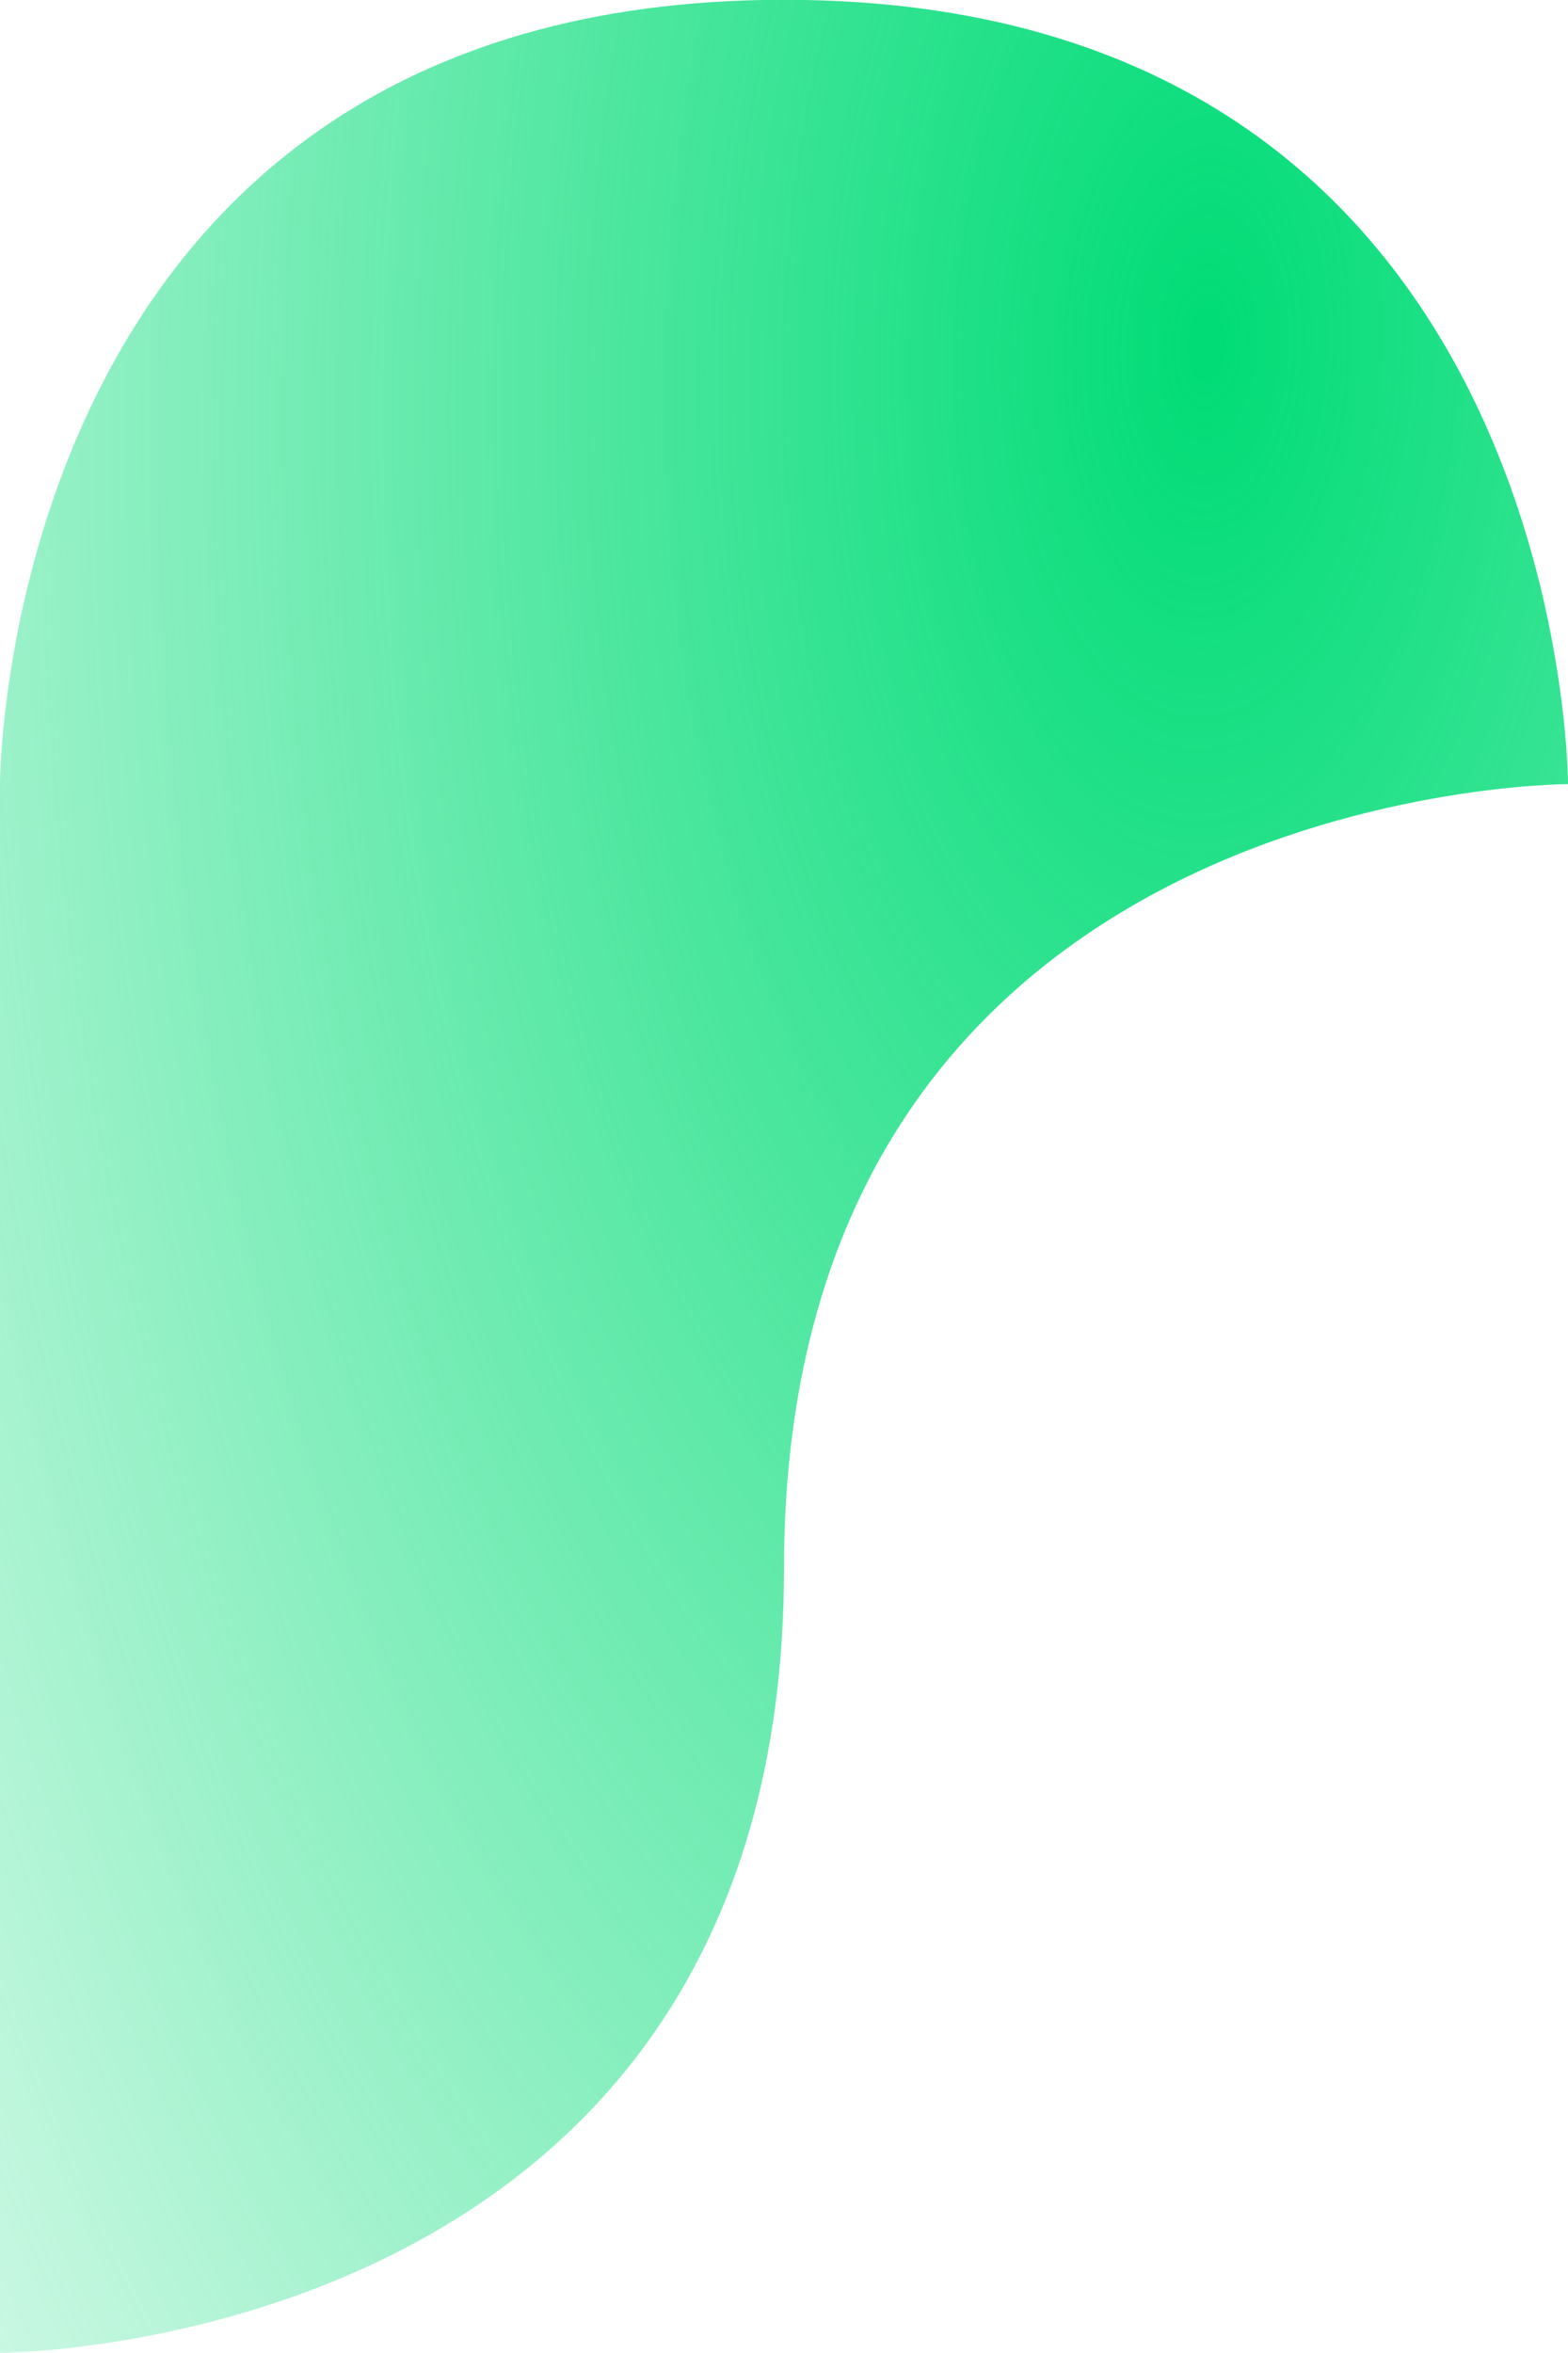
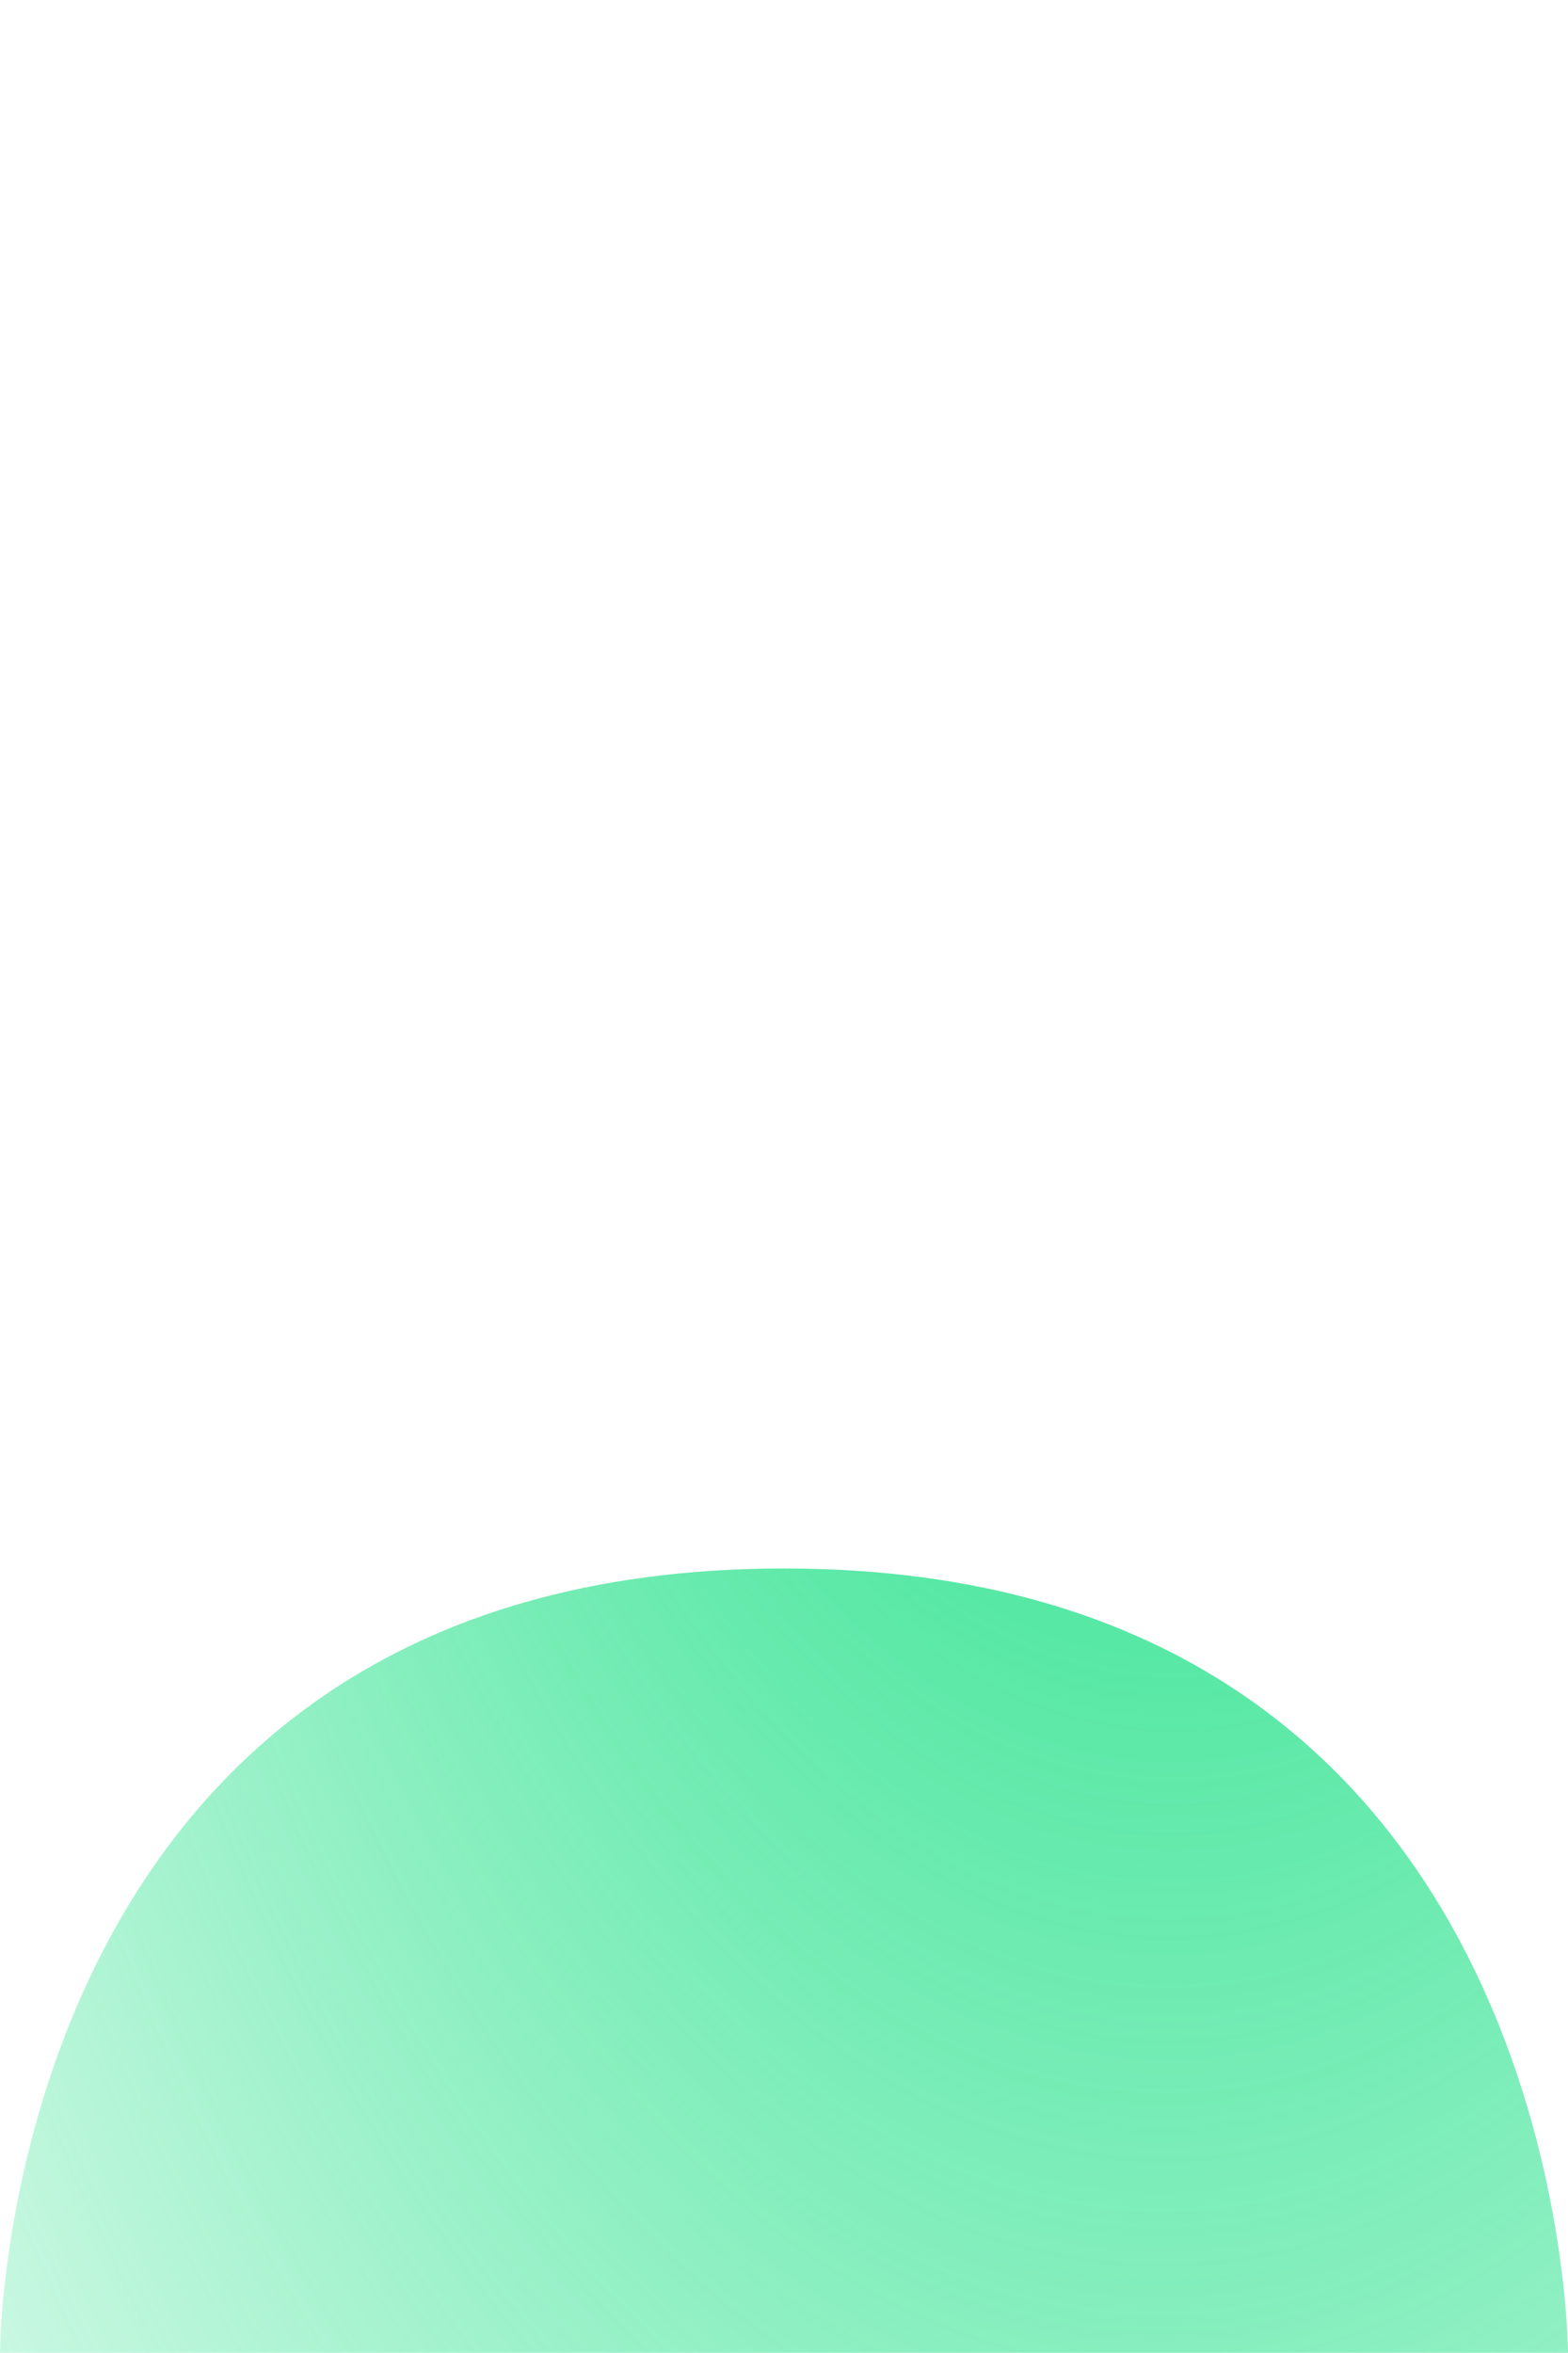
<svg xmlns="http://www.w3.org/2000/svg" xmlns:ns1="http://www.inkscape.org/namespaces/inkscape" xmlns:ns2="http://sodipodi.sourceforge.net/DTD/sodipodi-0.dtd" xmlns:xlink="http://www.w3.org/1999/xlink" width="7.938mm" height="11.906mm" viewBox="0 0 7.938 11.906" version="1.1" id="svg4414" ns1:version="1.1 (c4e8f9e, 2021-05-24)" ns2:docname="3.svg">
  <ns2:namedview id="namedview4416" pagecolor="#ffffff" bordercolor="#666666" borderopacity="1.0" ns1:pageshadow="2" ns1:pageopacity="0.0" ns1:pagecheckerboard="0" ns1:document-units="mm" showgrid="false" ns1:zoom="9.421661" ns1:cx="34.919533" ns1:cy="38.846653" ns1:window-width="1920" ns1:window-height="1048" ns1:window-x="368" ns1:window-y="1440" ns1:window-maximized="1" ns1:current-layer="layer1" />
  <defs id="defs4411">
    <radialGradient ns1:collect="always" xlink:href="#linearGradient13097" id="radialGradient7869-6-2-3-3-5-6" cx="-222.934" cy="145.074" fx="-222.934" fy="145.074" r="3.969" gradientTransform="matrix(2.549,0.096,-0.181,4.815,677.157,-630.112)" gradientUnits="userSpaceOnUse" />
    <linearGradient ns1:collect="always" id="linearGradient13097">
      <stop style="stop-color:#00dc76;stop-opacity:1;" offset="0" id="stop13093" />
      <stop style="stop-color:#00dc76;stop-opacity:0;" offset="1" id="stop13095" />
    </linearGradient>
  </defs>
  <g ns1:label="Layer 1" ns1:groupmode="layer" id="layer1" transform="translate(-76.518,-45.266)">
-     <path style="fill:url(#radialGradient7869-6-2-3-3-5-6);fill-opacity:1;stroke:none;stroke-width:0.265px;stroke-linecap:butt;stroke-linejoin:miter;stroke-opacity:1" d="m 76.518,57.172 v -7.938 c 0,0 0,-3.969 3.969,-3.969 3.969,0 3.969,3.969 3.969,3.969 0,0 -3.969,0 -3.969,3.969 0,3.969 -3.969,3.969 -3.969,3.969 z" id="path6779-6-5-9-6-3-1-9-1-6" ns1:export-filename="/home/frugal/Documents/Proyectos/neighborhoods/site/bg-shapes/2.png" ns1:export-xdpi="600" ns1:export-ydpi="600" />
+     <path style="fill:url(#radialGradient7869-6-2-3-3-5-6);fill-opacity:1;stroke:none;stroke-width:0.265px;stroke-linecap:butt;stroke-linejoin:miter;stroke-opacity:1" d="m 76.518,57.172 c 0,0 0,-3.969 3.969,-3.969 3.969,0 3.969,3.969 3.969,3.969 0,0 -3.969,0 -3.969,3.969 0,3.969 -3.969,3.969 -3.969,3.969 z" id="path6779-6-5-9-6-3-1-9-1-6" ns1:export-filename="/home/frugal/Documents/Proyectos/neighborhoods/site/bg-shapes/2.png" ns1:export-xdpi="600" ns1:export-ydpi="600" />
  </g>
</svg>